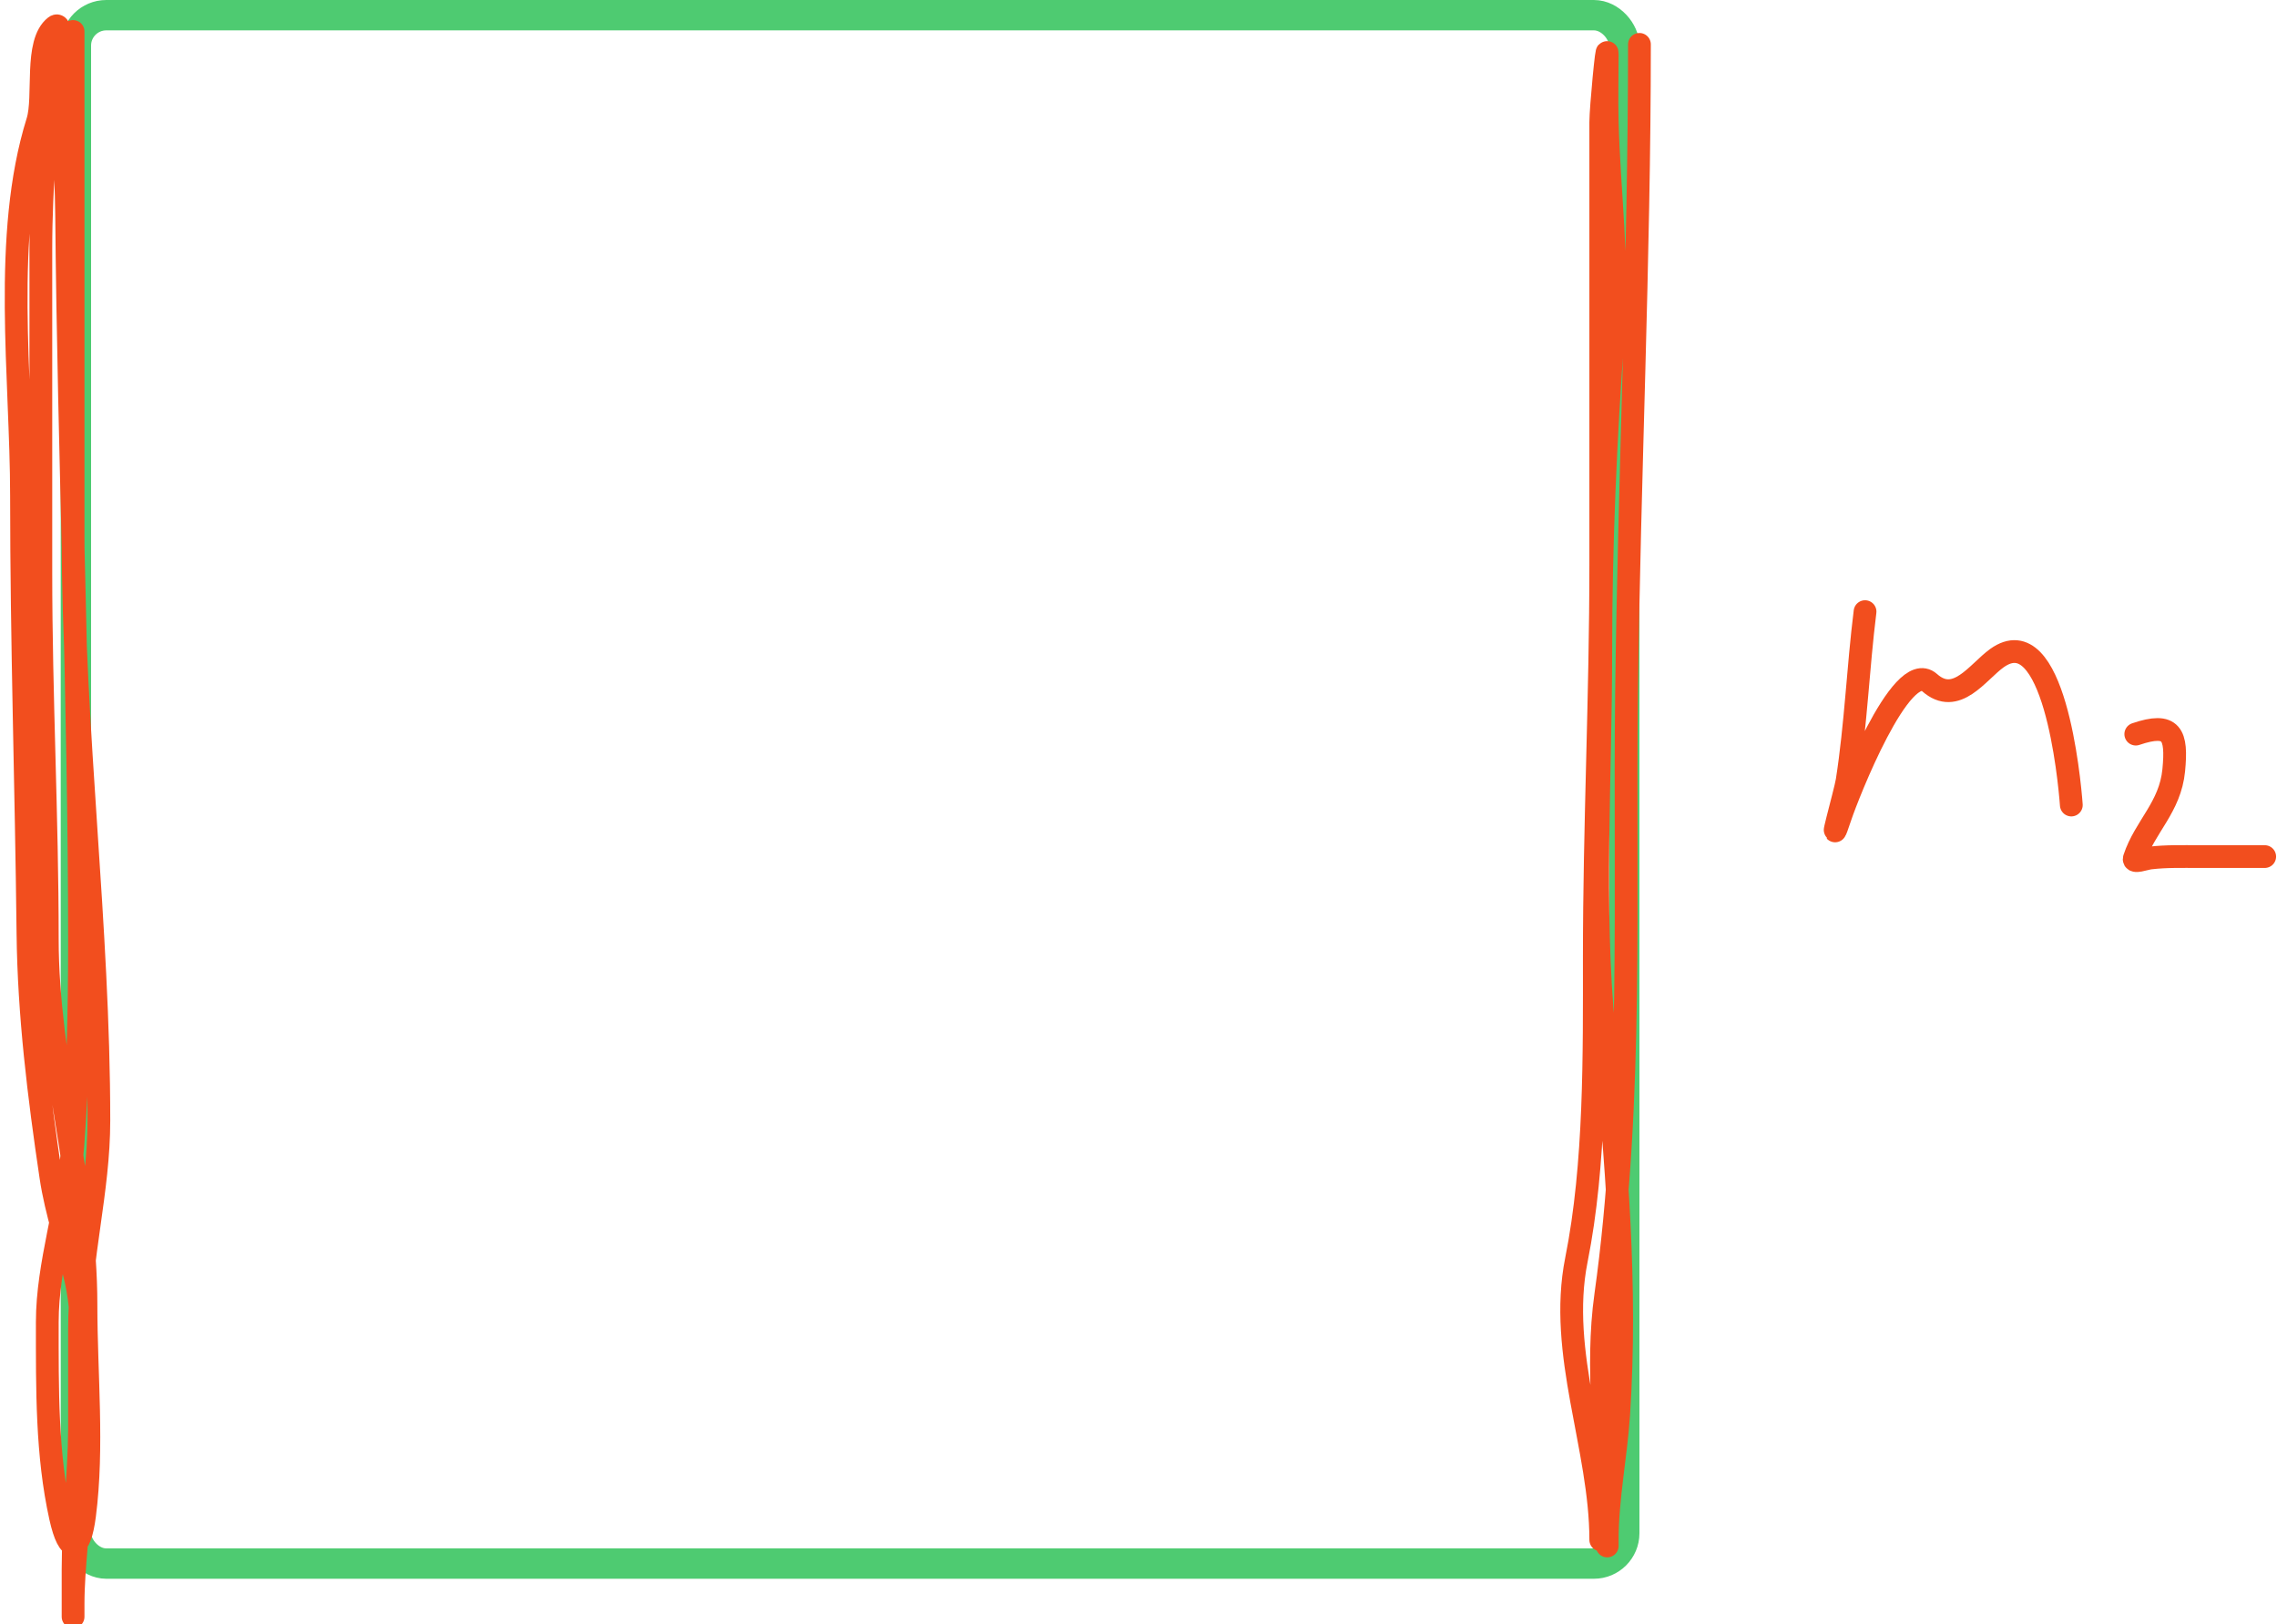
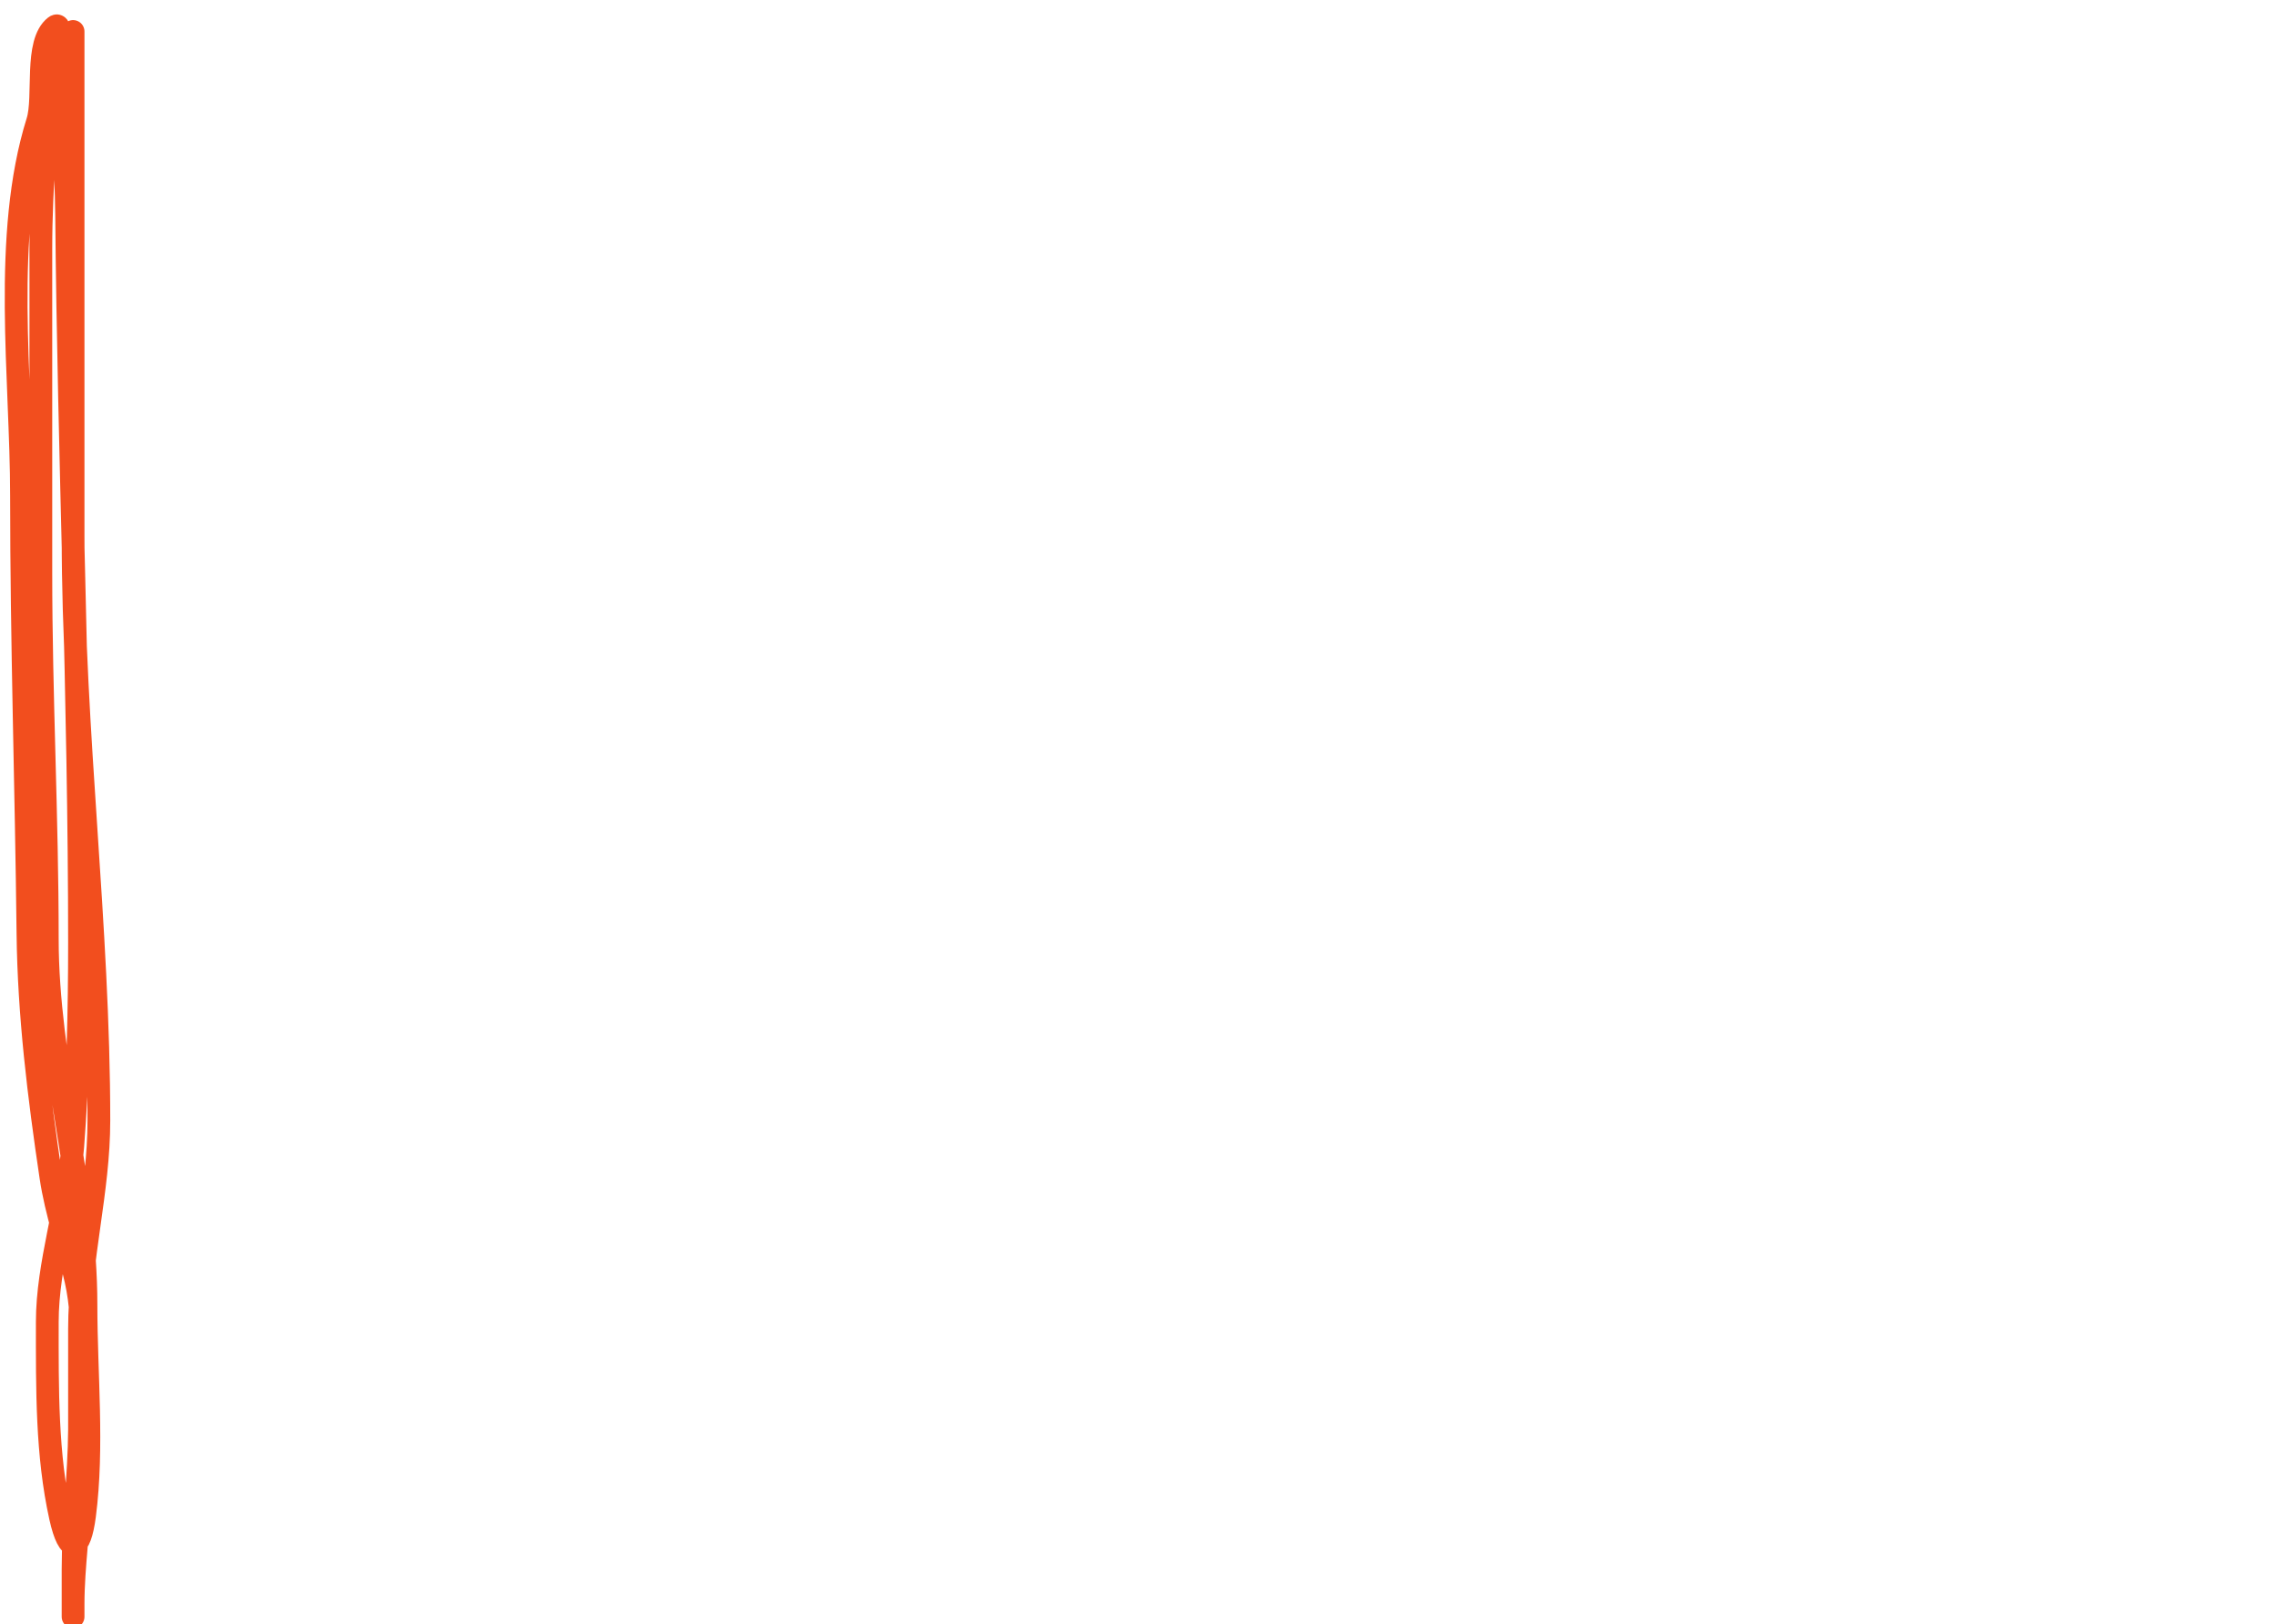
<svg xmlns="http://www.w3.org/2000/svg" width="300" height="214" viewBox="0 0 300 214" fill="none">
-   <rect x="10" y="2" width="204" height="204" rx="4" stroke="#4ECB71" stroke-width="4" />
-   <path d="M216 5.846C216 34.32 214.653 62.937 214.301 91.434C213.98 117.498 215.189 144.783 211.565 170.604C210.186 180.427 211.754 189.952 211.754 199.762C211.754 200.61 211.754 205.6 211.754 202.876C211.754 197.372 212.9 191.864 213.263 186.363C214.375 169.55 212.937 152.555 211.329 135.831C209.748 119.388 210.904 102.475 210.904 85.961C210.904 71.795 211.512 57.823 212.556 43.733C213.245 34.425 211.99 25.267 211.754 16.038C211.678 13.069 211.754 10.09 211.754 7.12C211.754 5.426 210.904 14.292 210.904 16.085C210.904 35.539 210.904 54.994 210.904 74.448C210.904 91.665 210.055 108.791 210.055 126.018C210.055 138.83 210.227 153.324 207.696 165.98C205.224 178.339 210.904 190.689 210.904 202.876" stroke="#F24E1E" stroke-width="3" stroke-linecap="round" stroke-linejoin="round" />
-   <path d="M245.724 80.582C244.797 88.001 244.518 95.453 243.365 102.852C243.125 104.394 240.541 113.401 242.516 107.475C243.371 104.91 250.488 86.609 254.217 89.924C257.739 93.055 260.565 88.531 263.087 86.716C270.589 81.314 272.649 102.536 272.901 106.06" stroke="#F24E1E" stroke-width="3" stroke-linecap="round" stroke-linejoin="round" />
-   <path d="M281.394 96.718C286.181 95.083 286.854 96.773 286.395 101.483C285.917 106.382 282.612 108.868 281.205 113.09C280.986 113.747 282.593 113.124 283.281 113.043C285.411 112.79 287.557 112.854 289.697 112.854C292.591 112.854 295.485 112.854 298.379 112.854" stroke="#F24E1E" stroke-width="3" stroke-linecap="round" stroke-linejoin="round" />
  <path d="M9.628 4.148C9.628 26.323 9.628 48.498 9.628 70.674C9.628 96.407 13.025 121.929 13.025 147.627C13.025 156.987 10.477 165.658 10.477 175.134C10.477 182.116 10.477 189.099 10.477 196.082C10.477 201.236 9.628 206.224 9.628 211.369C9.628 216.636 9.628 207.604 9.628 206.745C9.628 200.563 10.43 194.501 10.477 188.344C10.525 182.054 11.403 174.858 10.006 168.67C8.967 164.069 7.413 159.8 6.703 155.034C5.123 144.424 3.801 133.699 3.683 122.951C3.472 103.686 2.834 84.564 2.834 65.295C2.834 49.867 0.248 31.06 4.957 15.99C5.968 12.756 4.521 5.625 7.269 3.487C8.193 2.769 7.93 6.669 7.93 6.79C7.93 14.018 8.714 21.182 8.779 28.399C9.064 60.347 10.477 92.213 10.477 124.178C10.477 133.149 10.268 142.134 9.581 151.071C8.994 158.698 6.231 166.578 6.231 174.143C6.231 183.034 6.139 191.635 7.977 199.904C9.102 204.966 10.524 204.424 11.138 199.668C12.301 190.657 11.327 181.007 11.327 171.925C11.327 155.675 6.231 139.891 6.231 123.706C6.231 107.594 5.382 91.635 5.382 75.534C5.382 61.261 5.382 47.029 5.382 32.693C5.382 24.309 6.231 16.765 6.231 8.394" stroke="#F24E1E" stroke-width="3" stroke-linecap="round" stroke-linejoin="round" />
</svg>